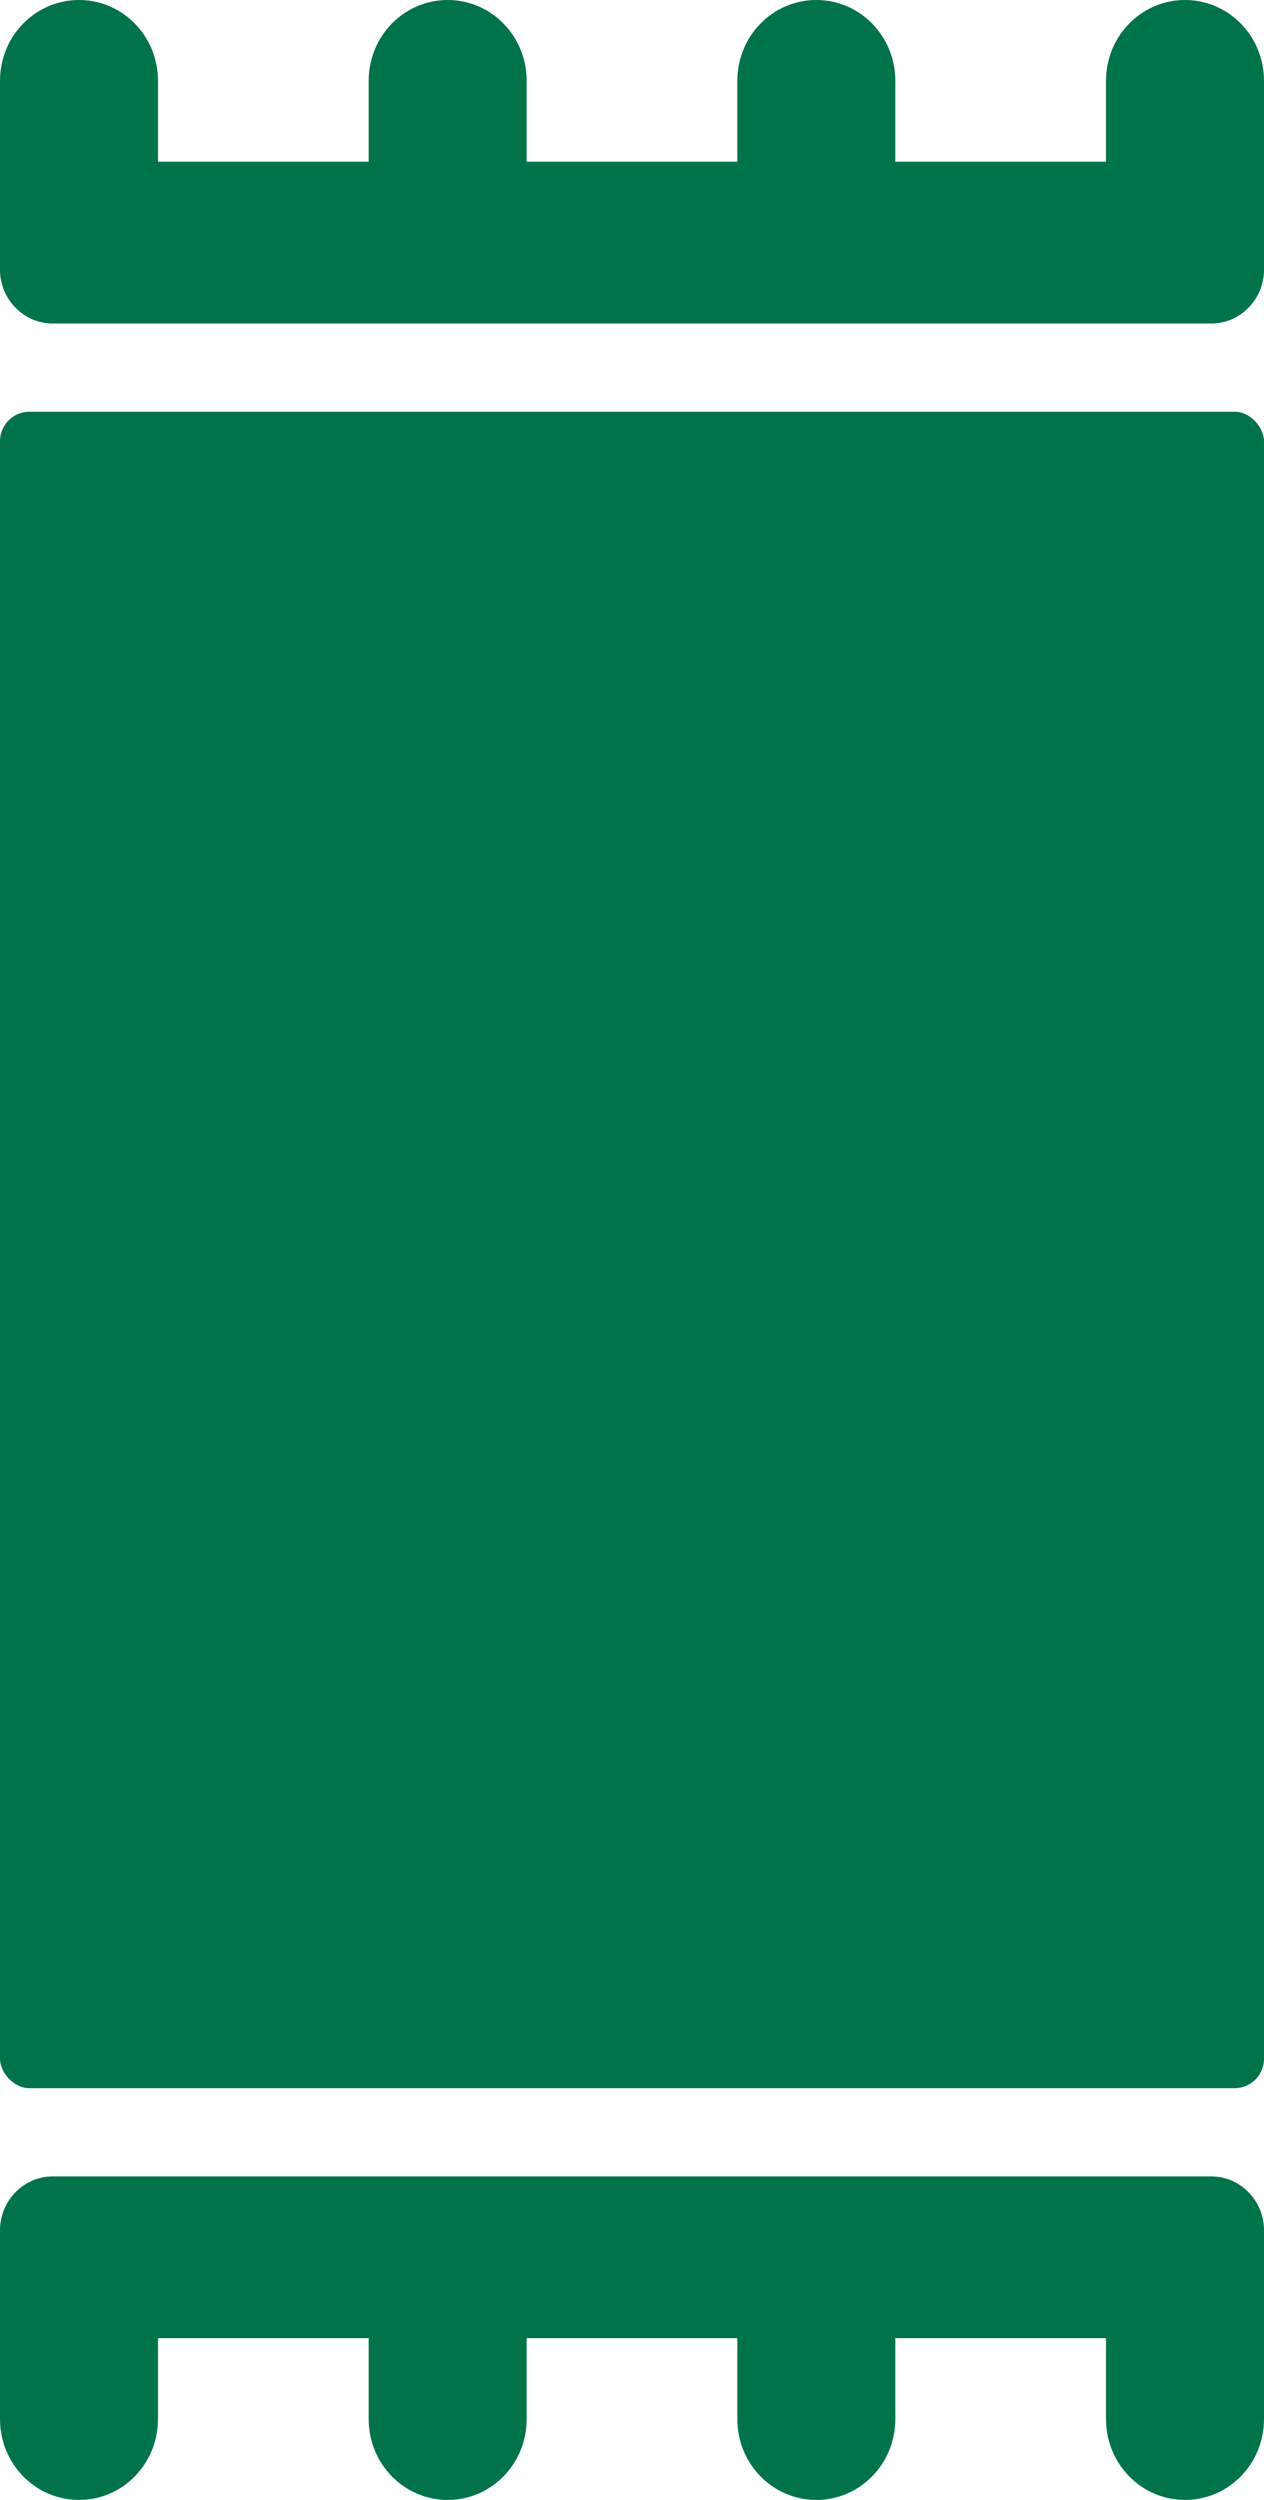
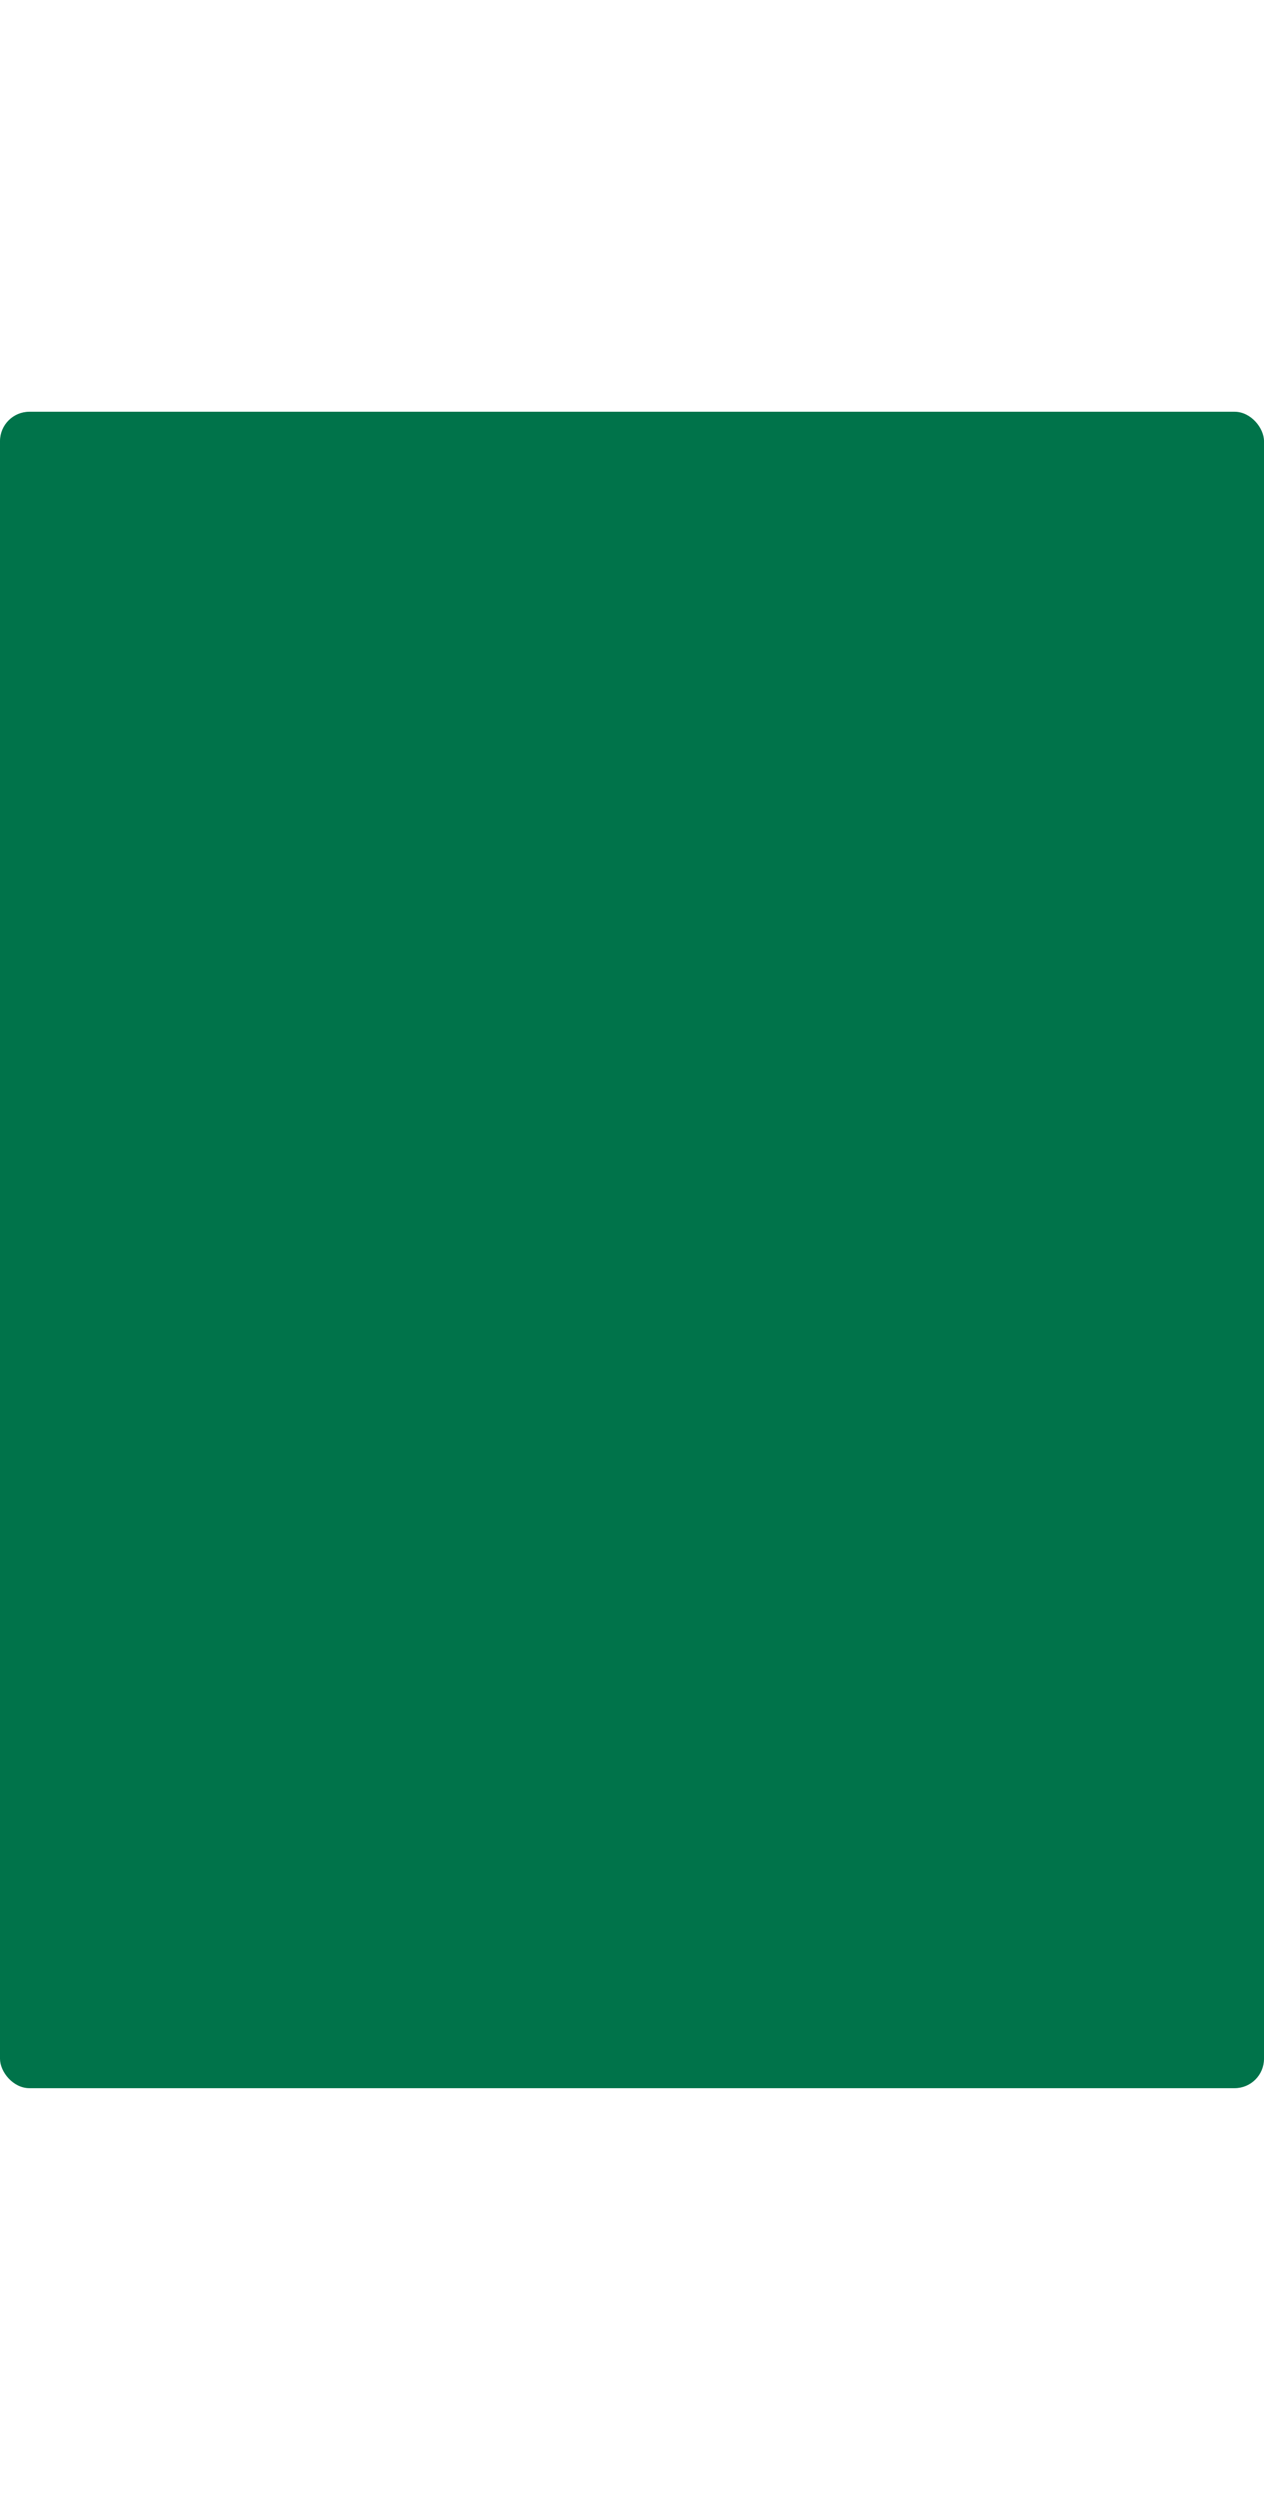
<svg xmlns="http://www.w3.org/2000/svg" width="43px" height="85px" viewBox="0 0 43 85" version="1.1">
  <title>Asset 775</title>
  <g id="Desktop" stroke="none" stroke-width="1" fill="none" fill-rule="evenodd">
    <g id="Donate-More-Ways-to-Give-Employee" transform="translate(-379, -1454)" fill="#00734A" fill-rule="nonzero">
      <g id="Group-3" transform="translate(312, 1408)">
        <g id="Asset-775" transform="translate(67, 46)">
          <rect id="Rectangle" x="0" y="14" width="43" height="57" rx="1" />
-           <path d="M43,5.5 L43,2.75 C43,1.228 41.8,0 40.312,0 C38.825,0 37.625,1.228 37.625,2.75 L37.625,5.5 L30.458,5.5 L30.458,2.75 C30.458,1.228 29.258,0 27.771,0 C26.284,0 25.083,1.228 25.083,2.75 L25.083,5.5 L17.917,5.5 L17.917,2.75 C17.917,1.228 16.716,0 15.229,0 C13.742,0 12.542,1.228 12.542,2.75 L12.542,5.5 L5.375,5.5 L5.375,2.75 C5.375,1.228 4.175,0 2.688,0 C1.2,0 0,1.228 0,2.75 L0,6.417 L0,6.417 L0,9.167 C0,10.175 0.806,11 1.792,11 L41.208,11 C42.194,11 43,10.175 43,9.167 L43,5.5 L43,5.5 Z" id="Path" />
-           <path d="M43,75.833 C43,74.825 42.194,74 41.208,74 L1.792,74 C0.806,74 0,74.825 0,75.833 L0,79.5 L0,79.5 L0,82.25 C0,83.772 1.2,85 2.688,85 C4.175,85 5.375,83.772 5.375,82.25 L5.375,79.5 L12.542,79.5 L12.542,82.25 C12.542,83.772 13.742,85 15.229,85 C16.716,85 17.917,83.772 17.917,82.25 L17.917,79.5 L25.083,79.5 L25.083,82.25 C25.083,83.772 26.284,85 27.771,85 C29.258,85 30.458,83.772 30.458,82.25 L30.458,79.5 L37.625,79.5 L37.625,82.25 C37.625,83.772 38.825,85 40.312,85 C41.8,85 43,83.772 43,82.25 L43,78.583 L43,78.583 L43,75.833 Z" id="Path" />
        </g>
      </g>
    </g>
  </g>
</svg>